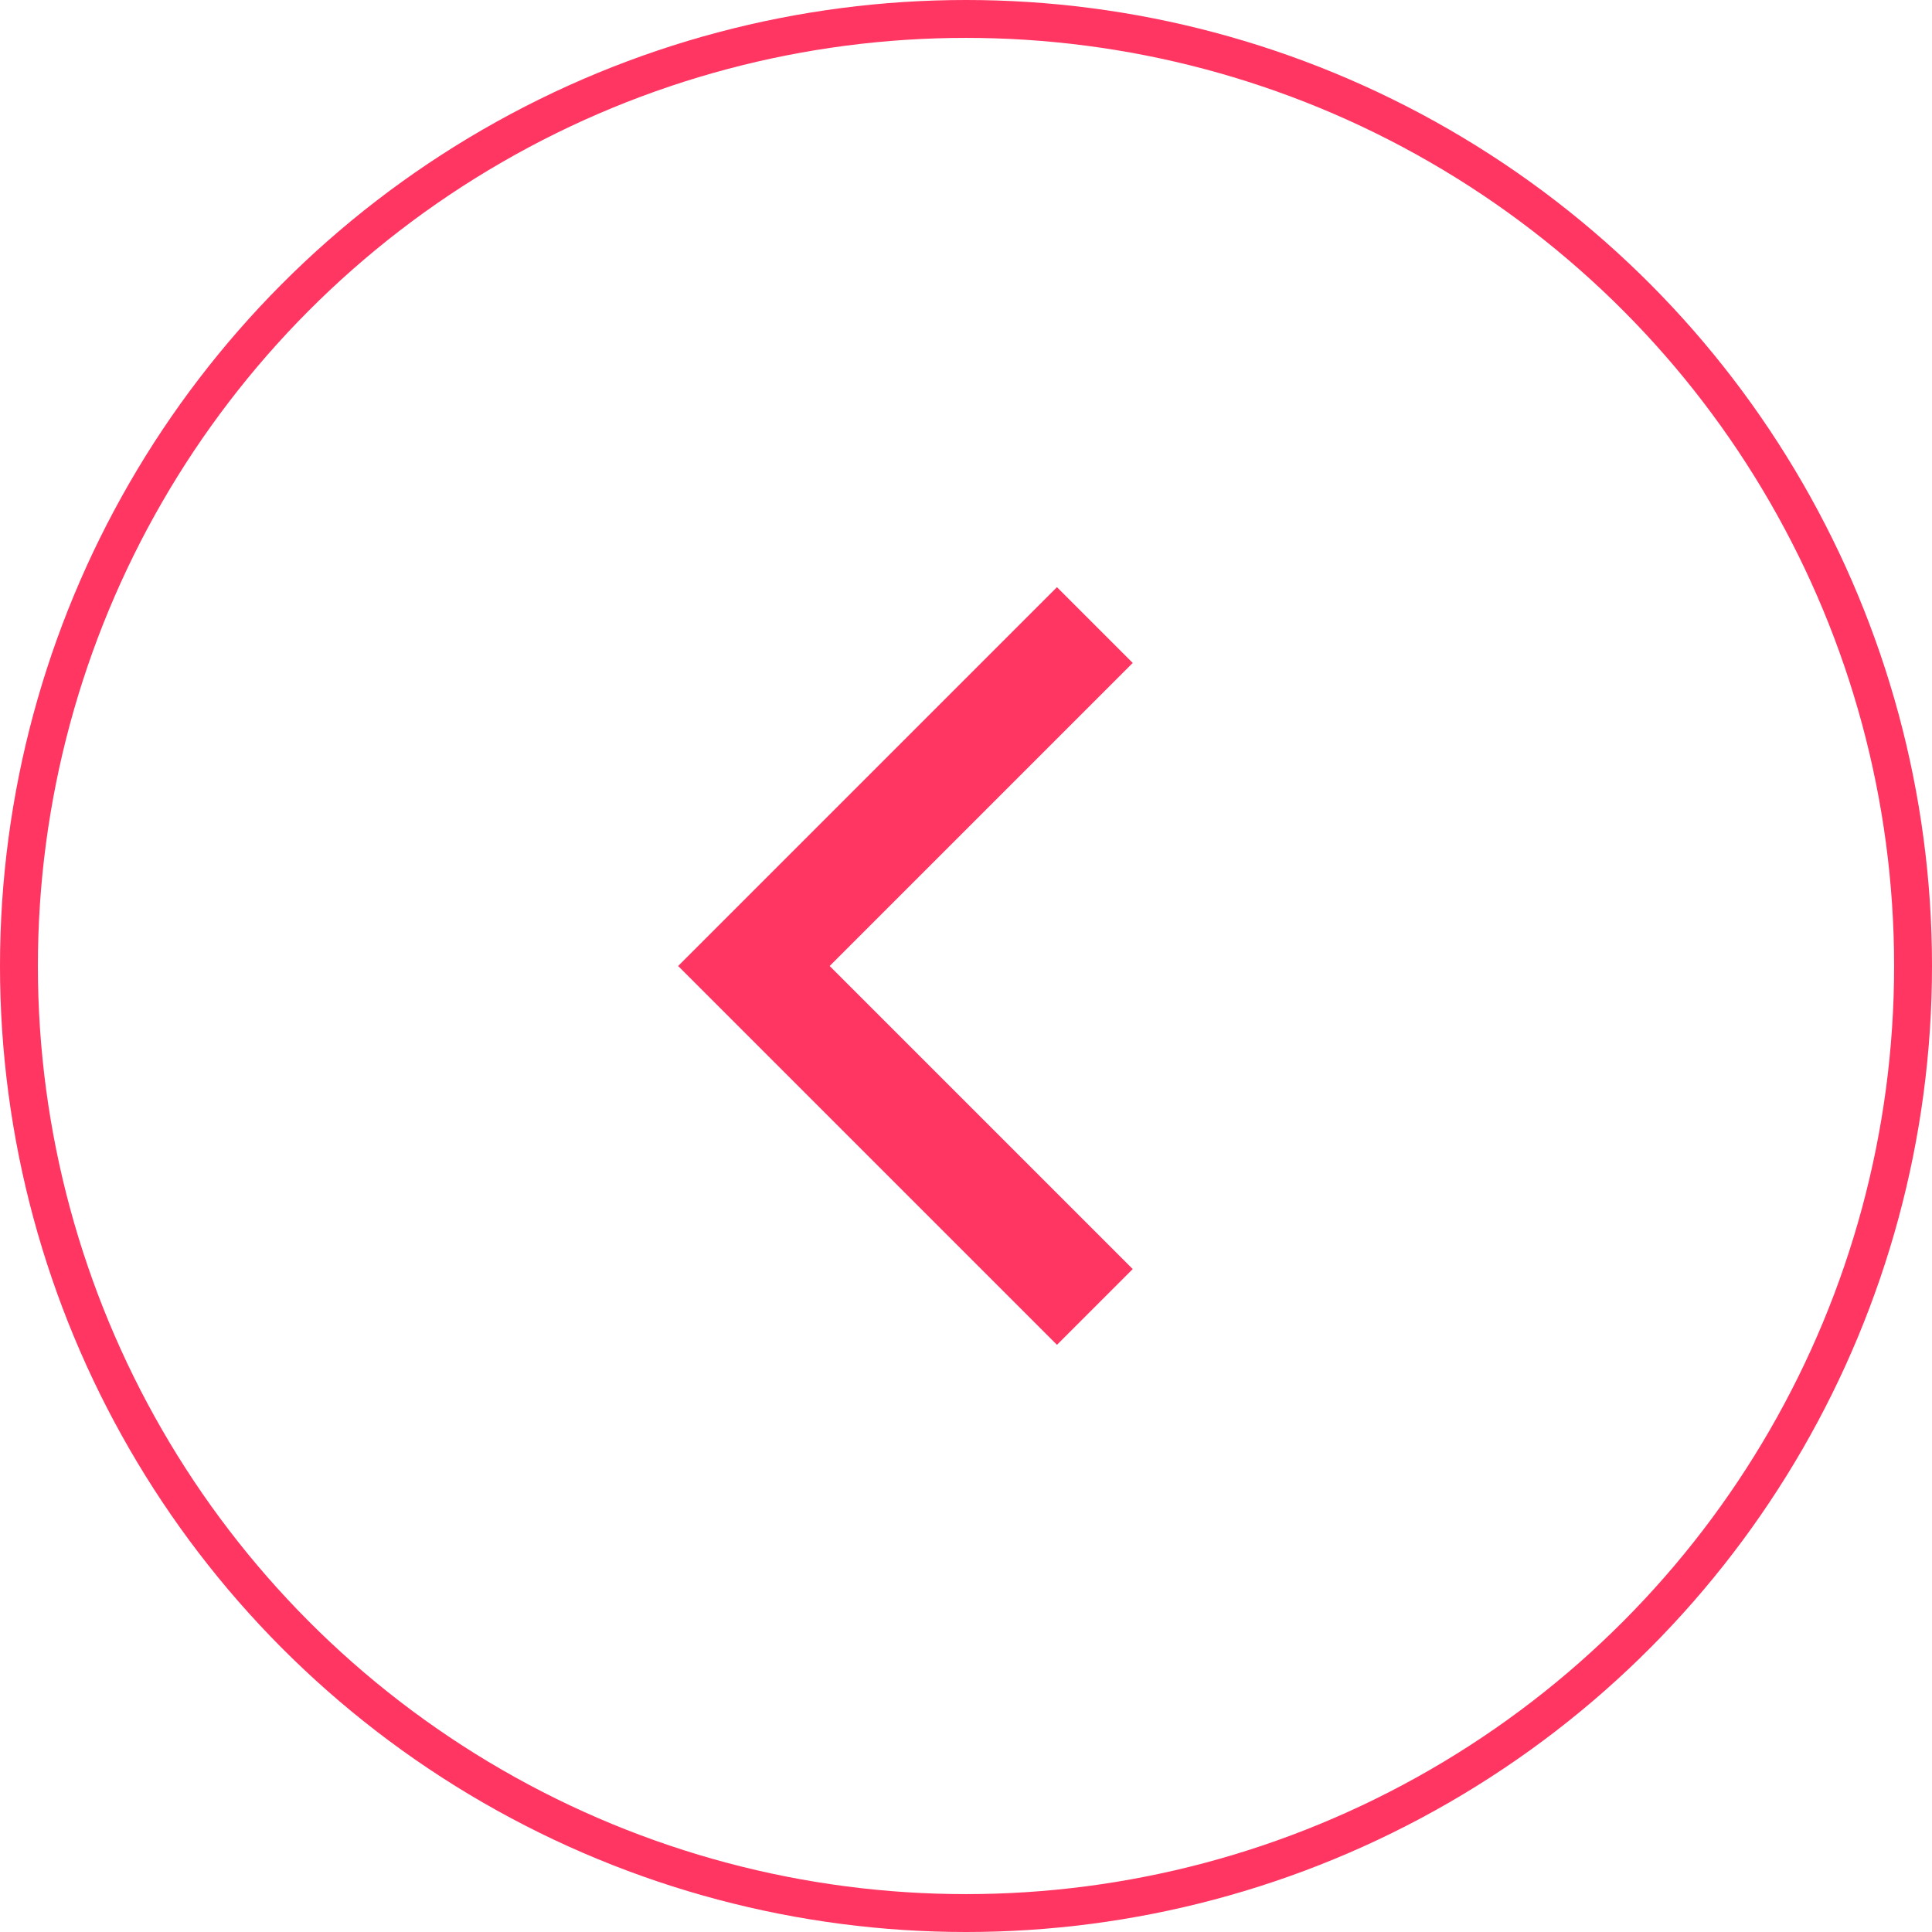
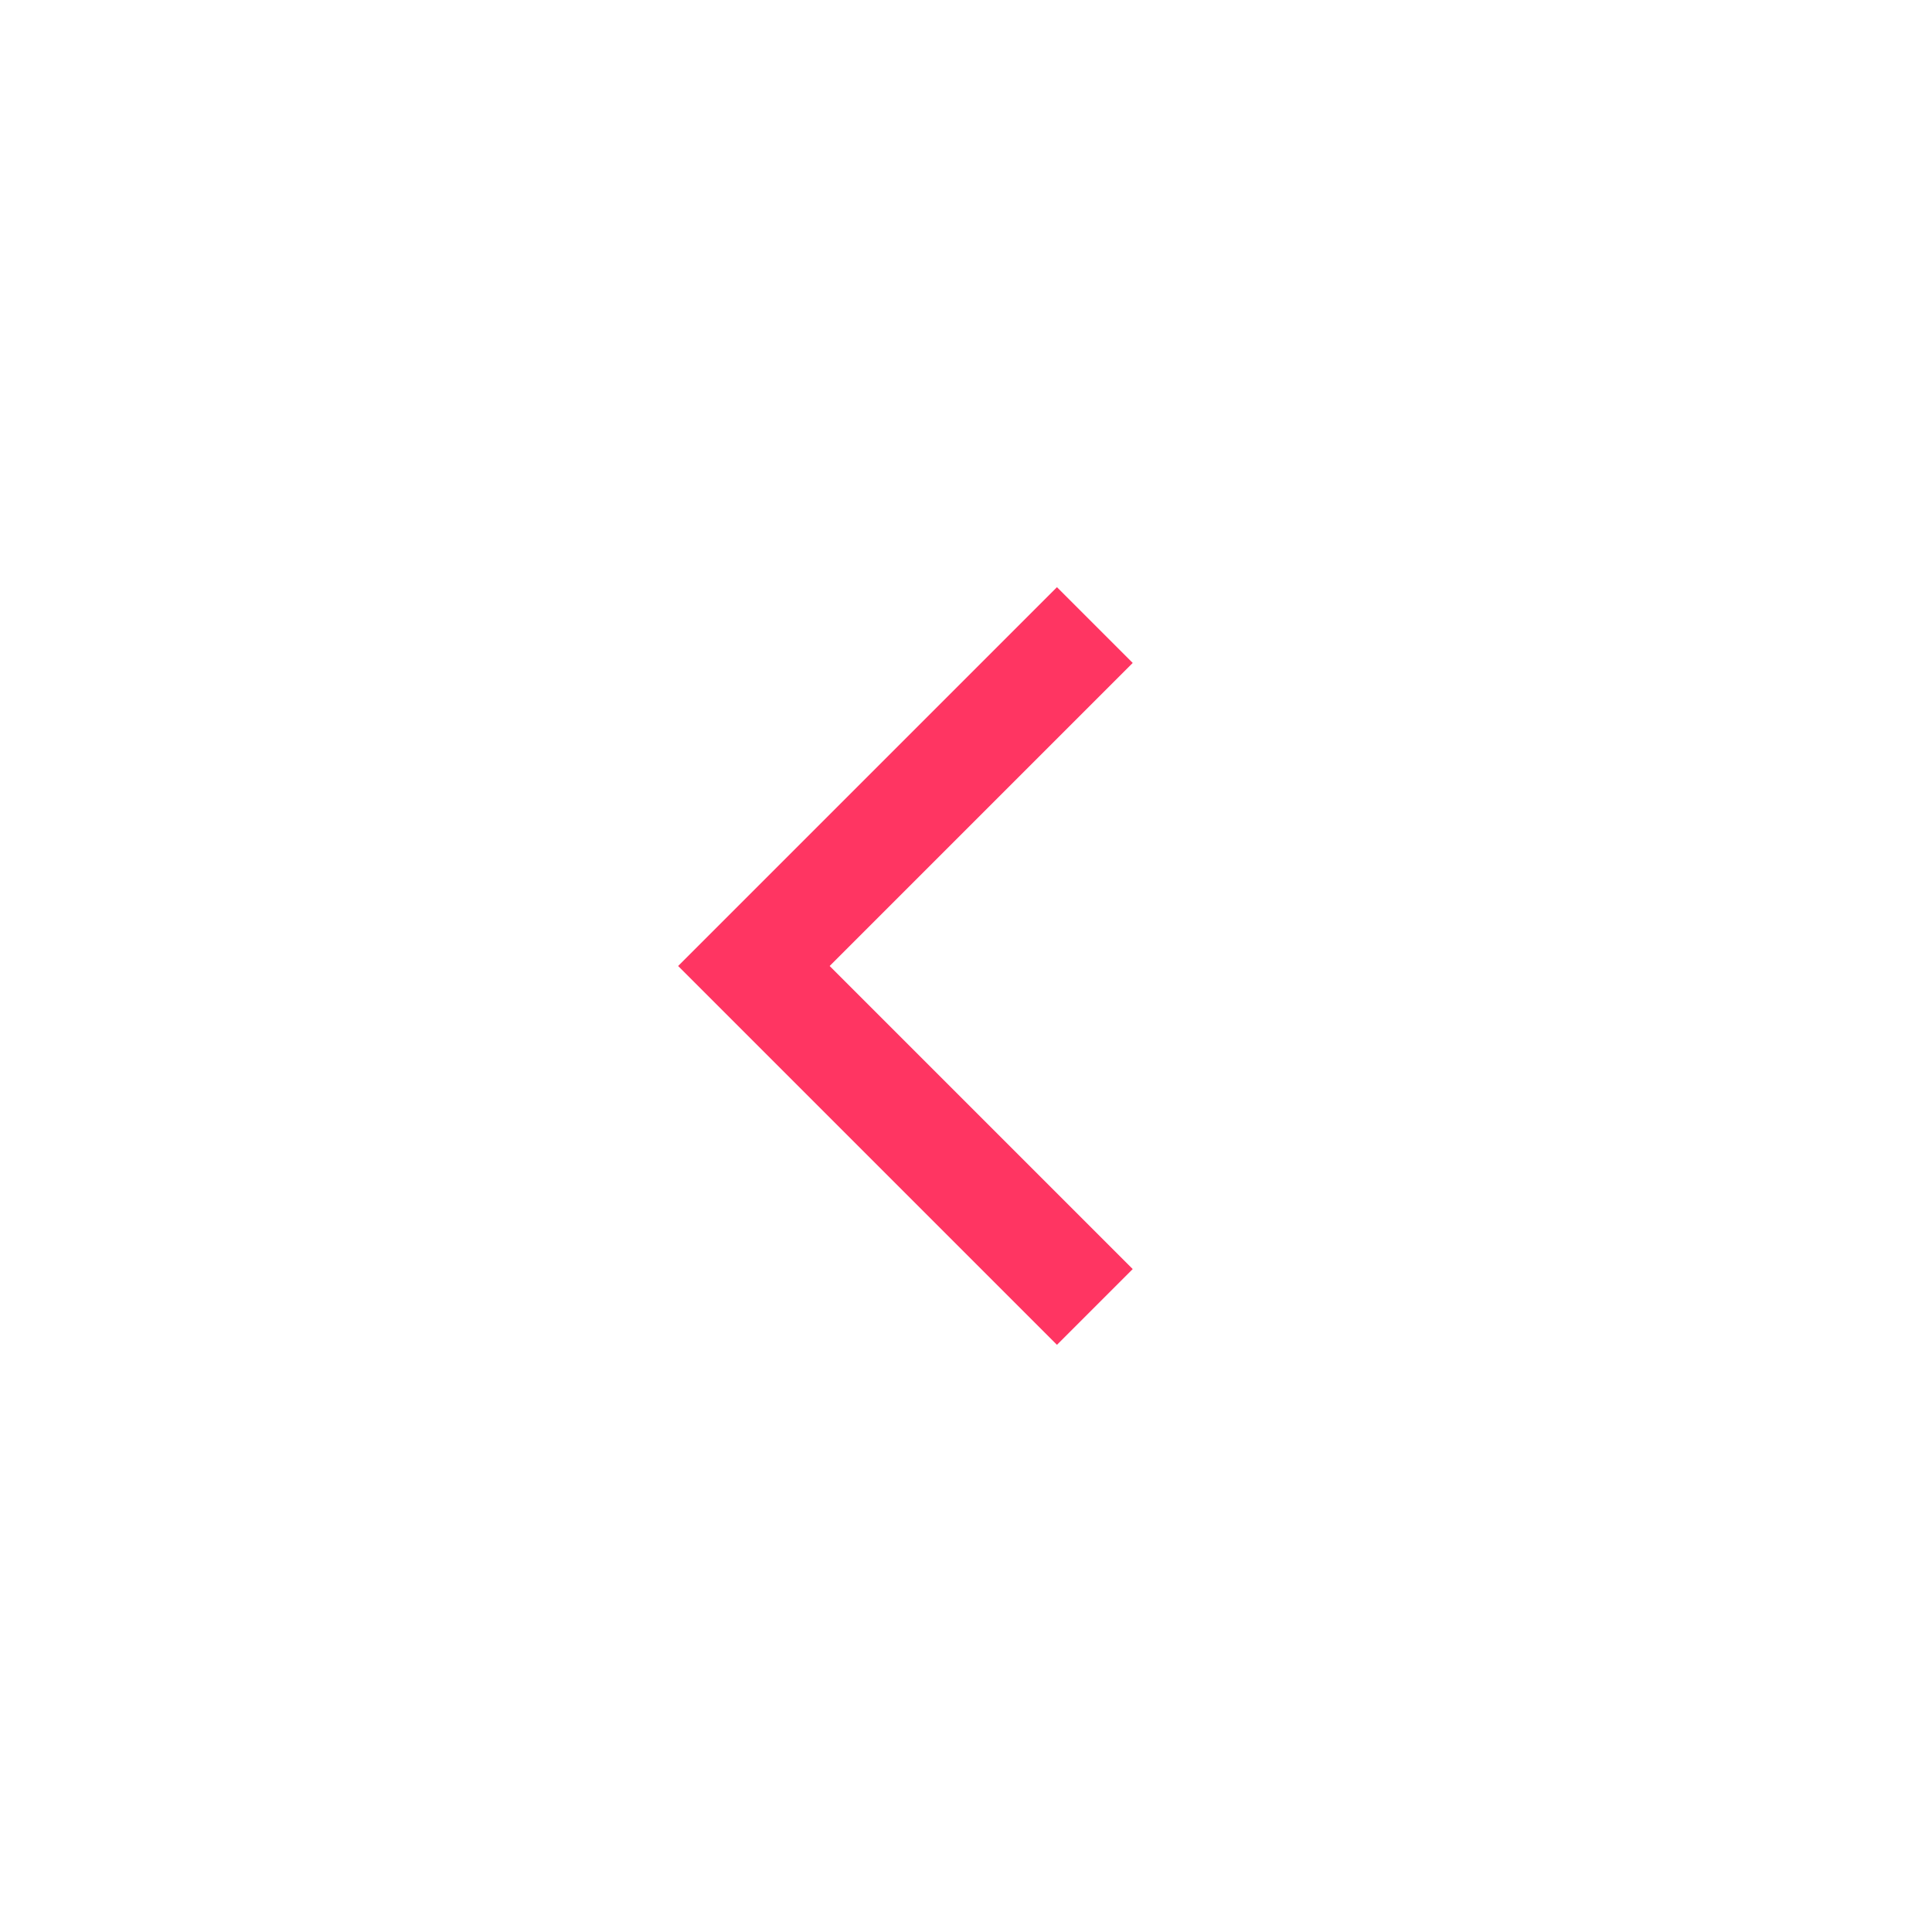
<svg xmlns="http://www.w3.org/2000/svg" width="50" height="50" viewBox="0 0 51 51">
  <g id="normal" transform="translate(0.5 0.5)">
-     <circle id="Ellipse_1" data-name="Ellipse 1" cx="25" cy="25" r="25" fill="none" stroke="#ff3562" stroke-width="1" />
    <path id="Shape_5" data-name="Shape 5" d="M418,1408l-8,8h0l-2,2,10,10,2-2-8-8,8-8Z" transform="translate(-390.599 -1393)" fill="#ff3562" />
  </g>
</svg>